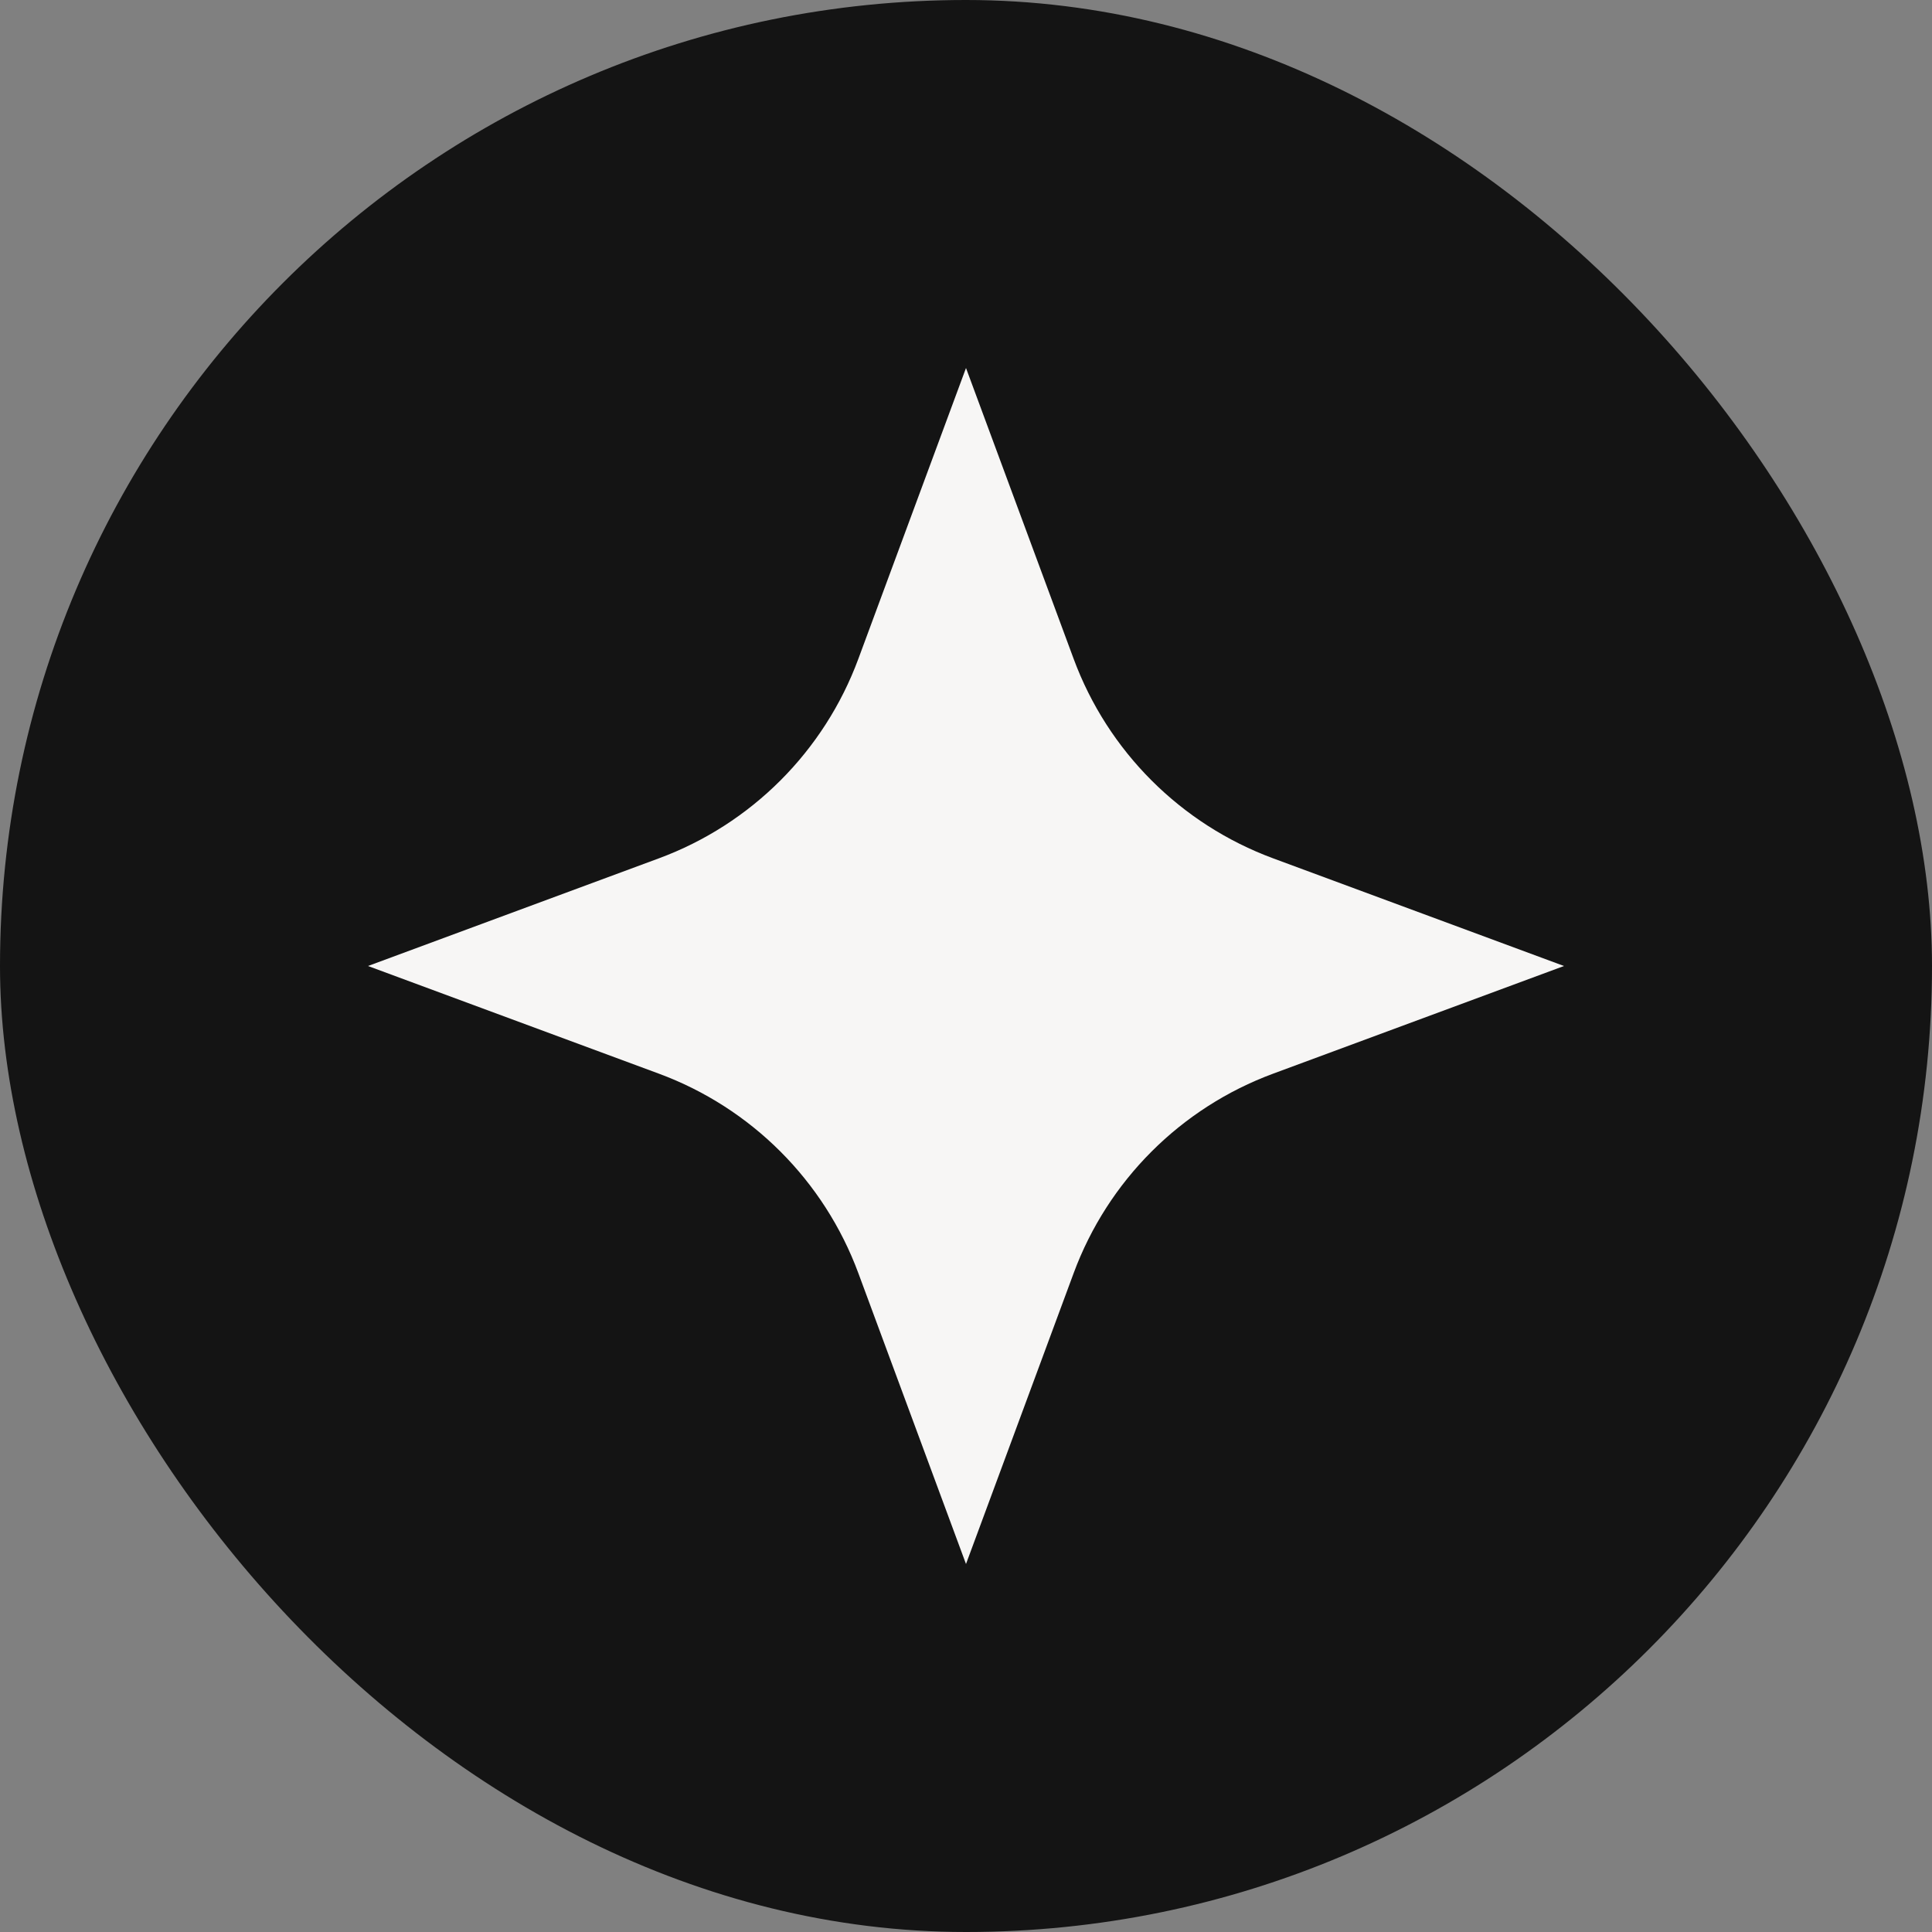
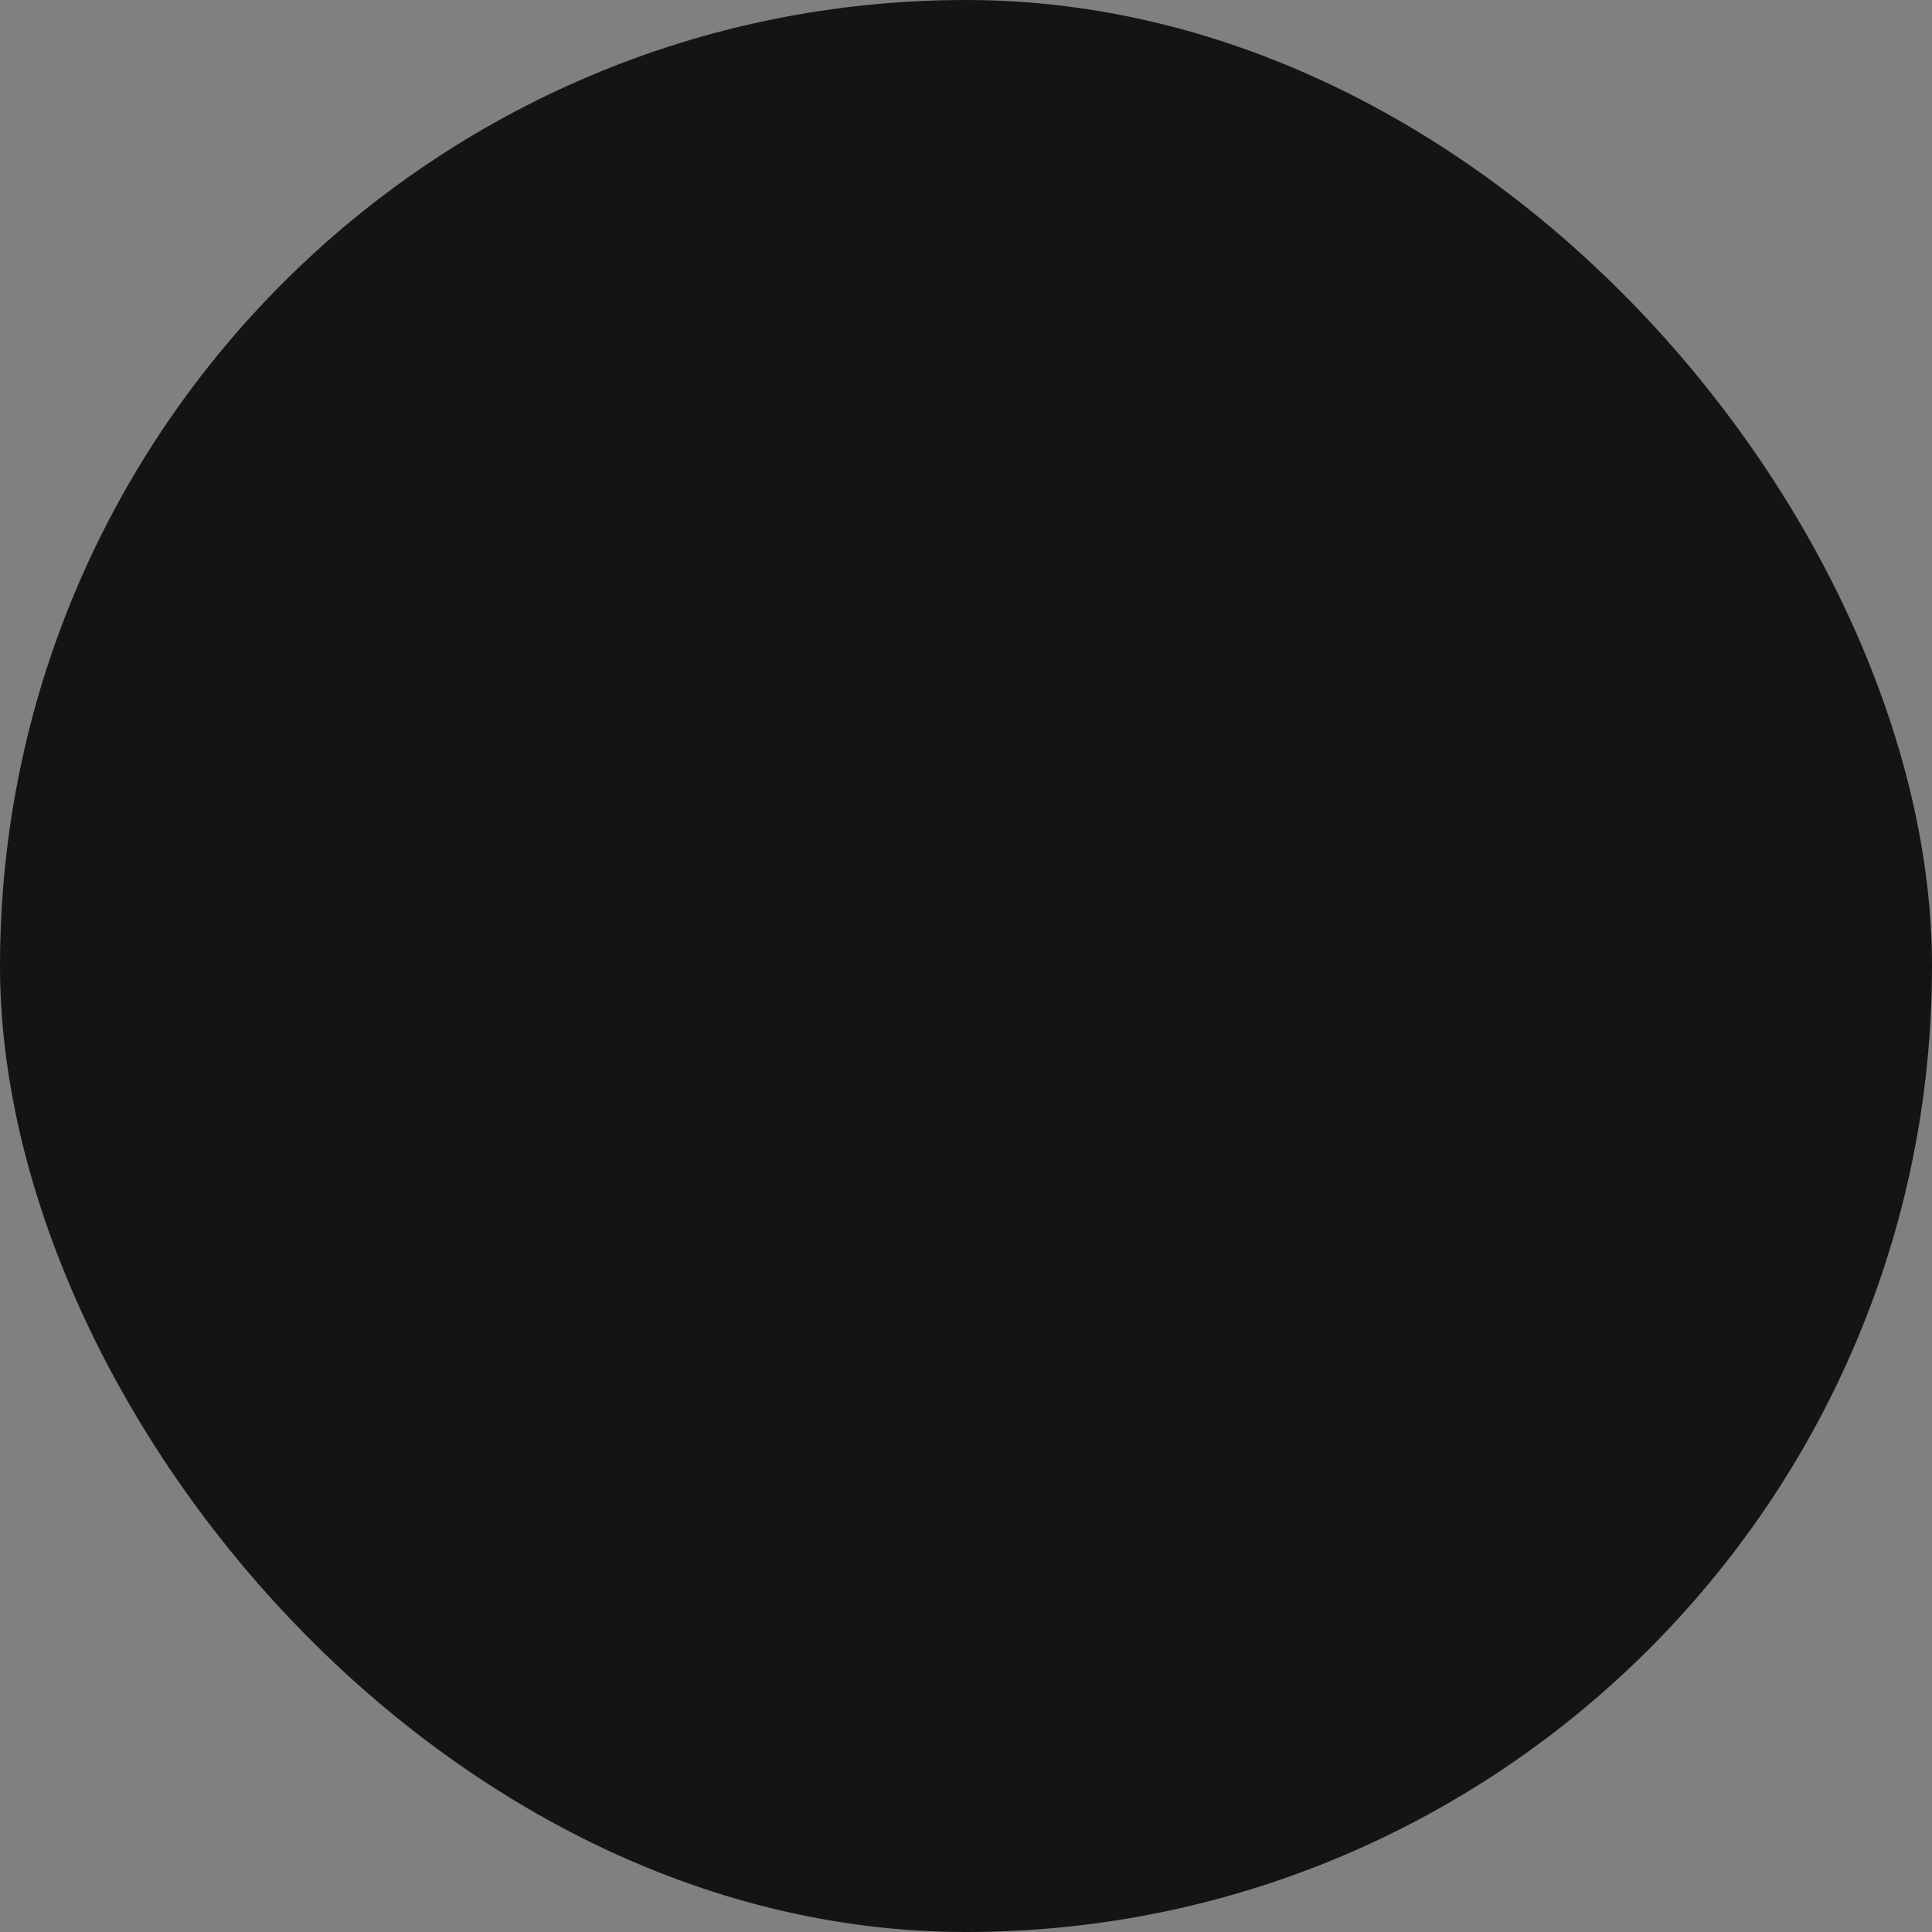
<svg xmlns="http://www.w3.org/2000/svg" width="42" height="42" viewBox="0 0 42 42" fill="none">
  <rect x="0" y="0" width="42" height="42" fill="#808080" stroke="none" />
  <rect width="42" height="42" rx="21" fill="#141414" />
-   <path d="M21 8L23.34 14.322C24.083 16.332 25.668 17.917 27.678 18.66L34 21L27.678 23.34C25.668 24.083 24.083 25.668 23.34 27.678L21 34L18.66 27.678C17.917 25.668 16.332 24.083 14.322 23.34L8 21L14.322 18.66C16.332 17.917 17.917 16.332 18.66 14.322L21 8Z" fill="#F7F6F5" />
</svg>